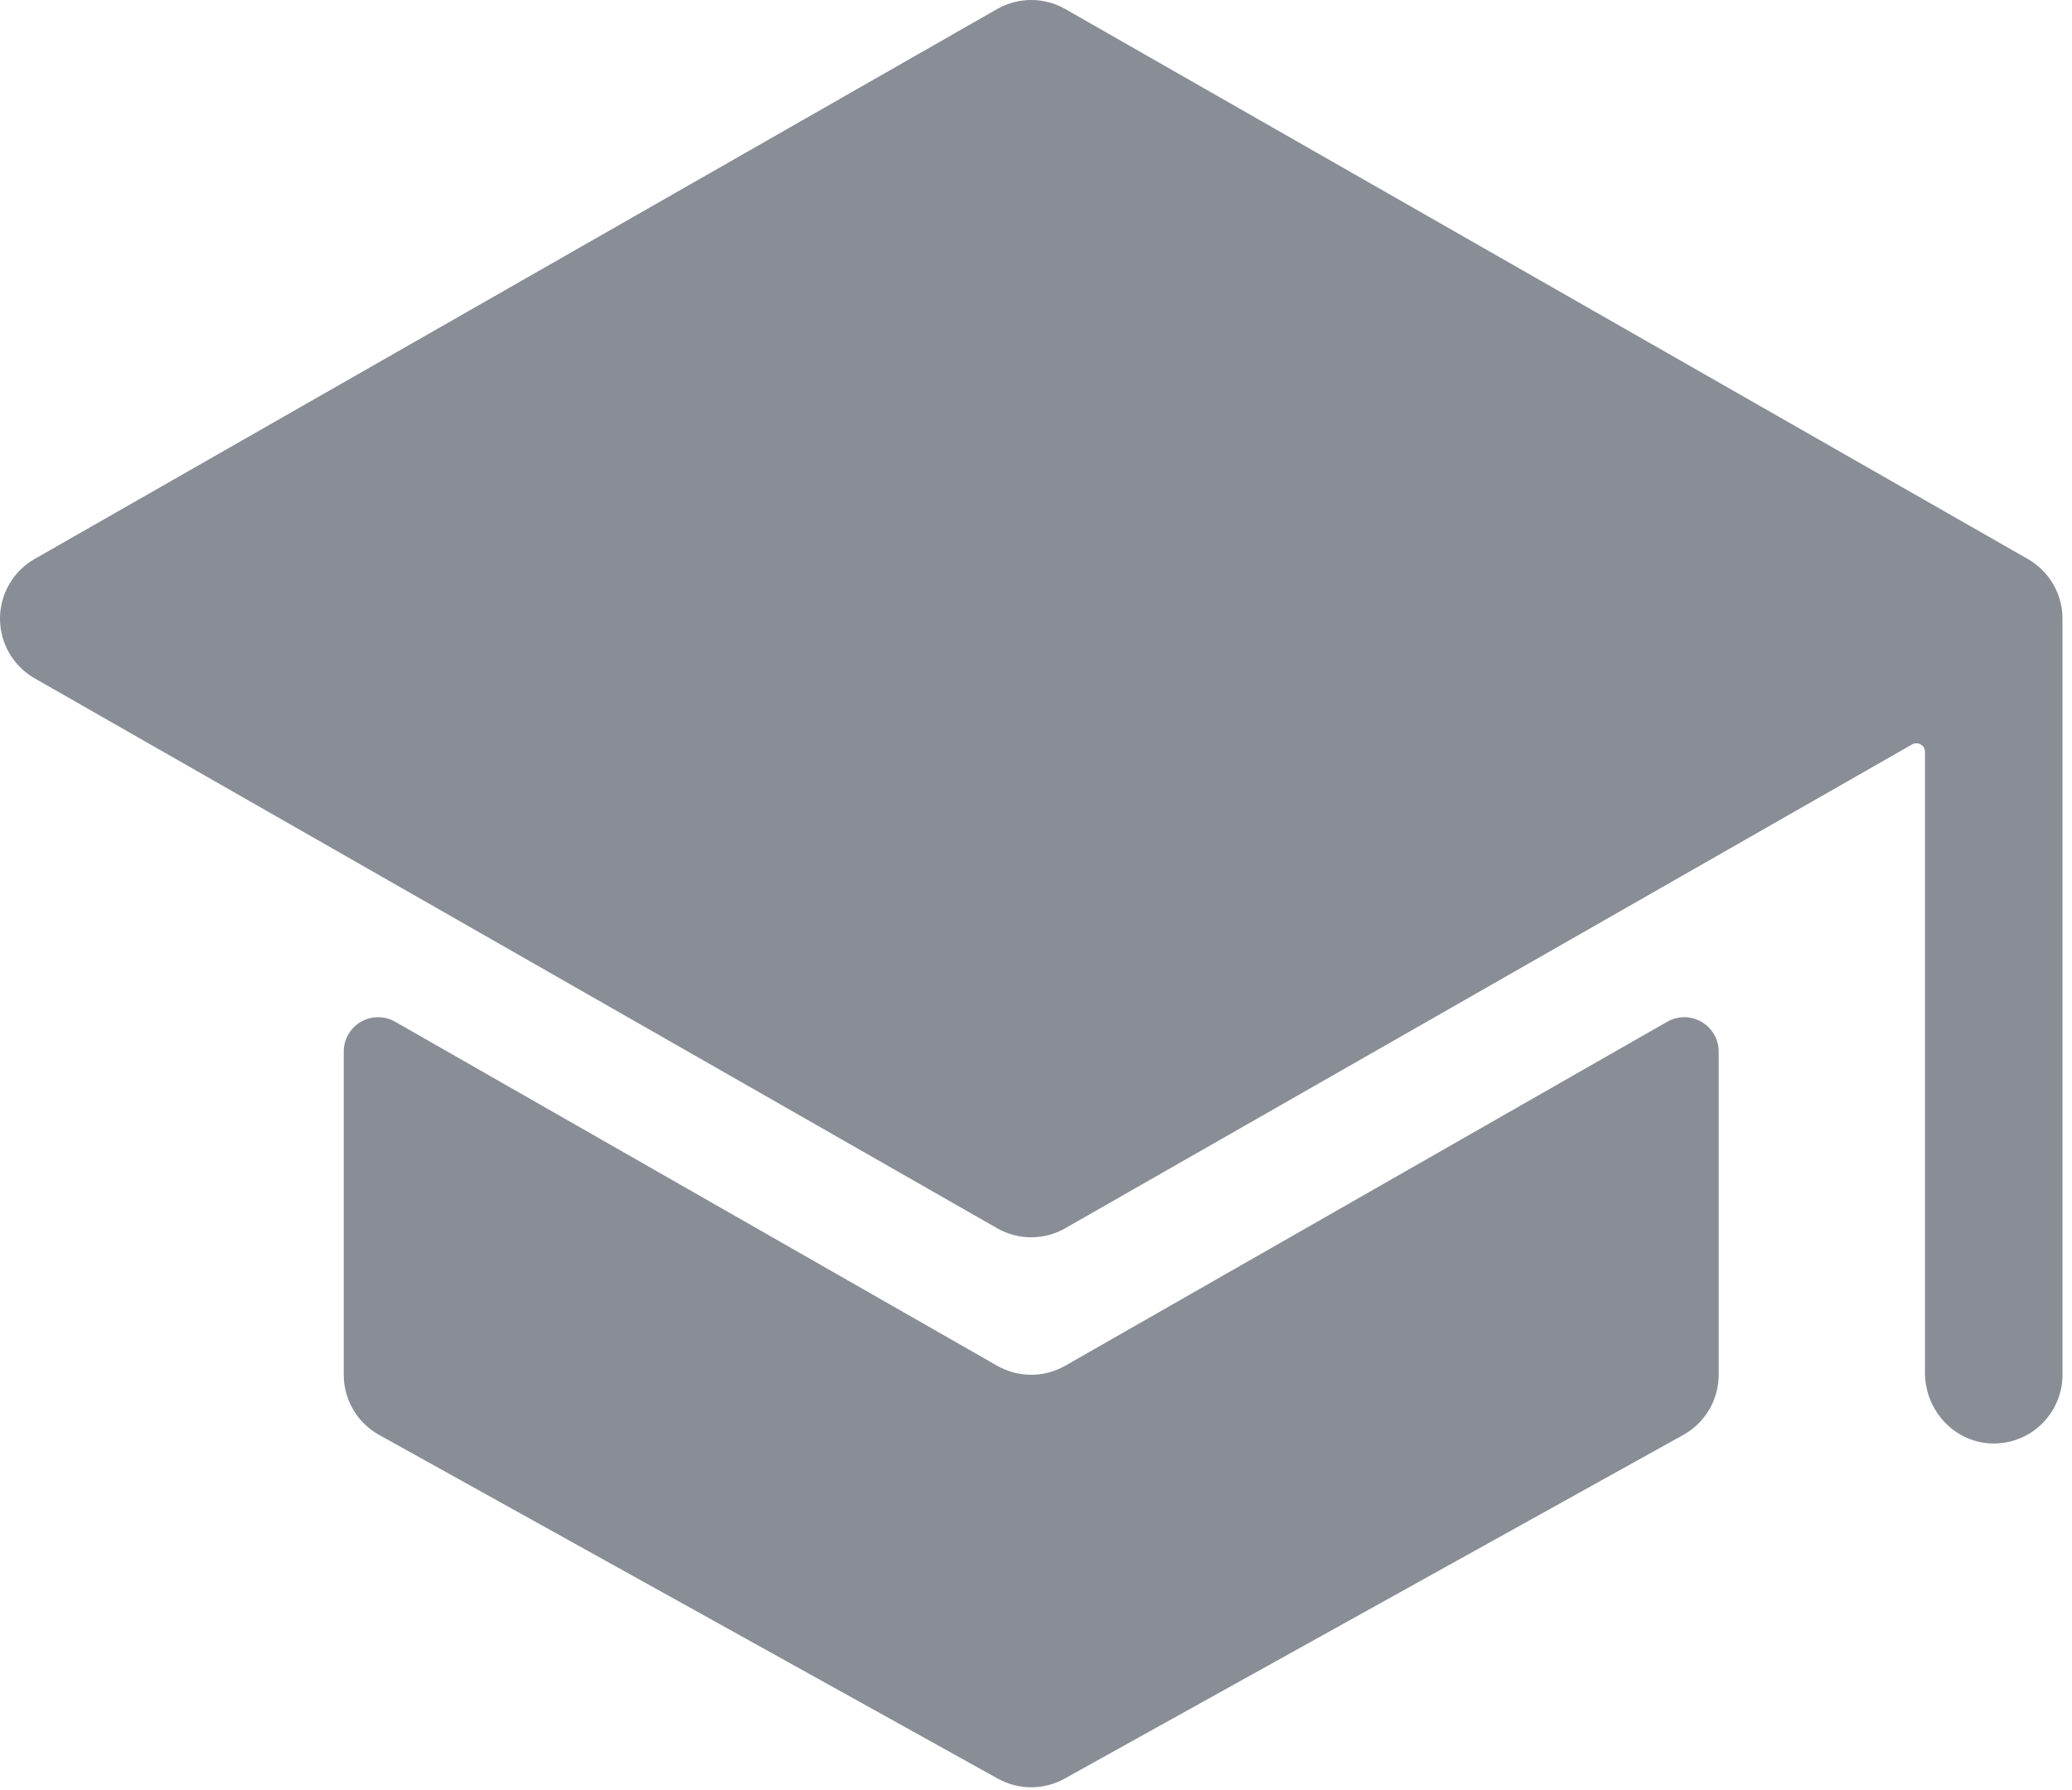
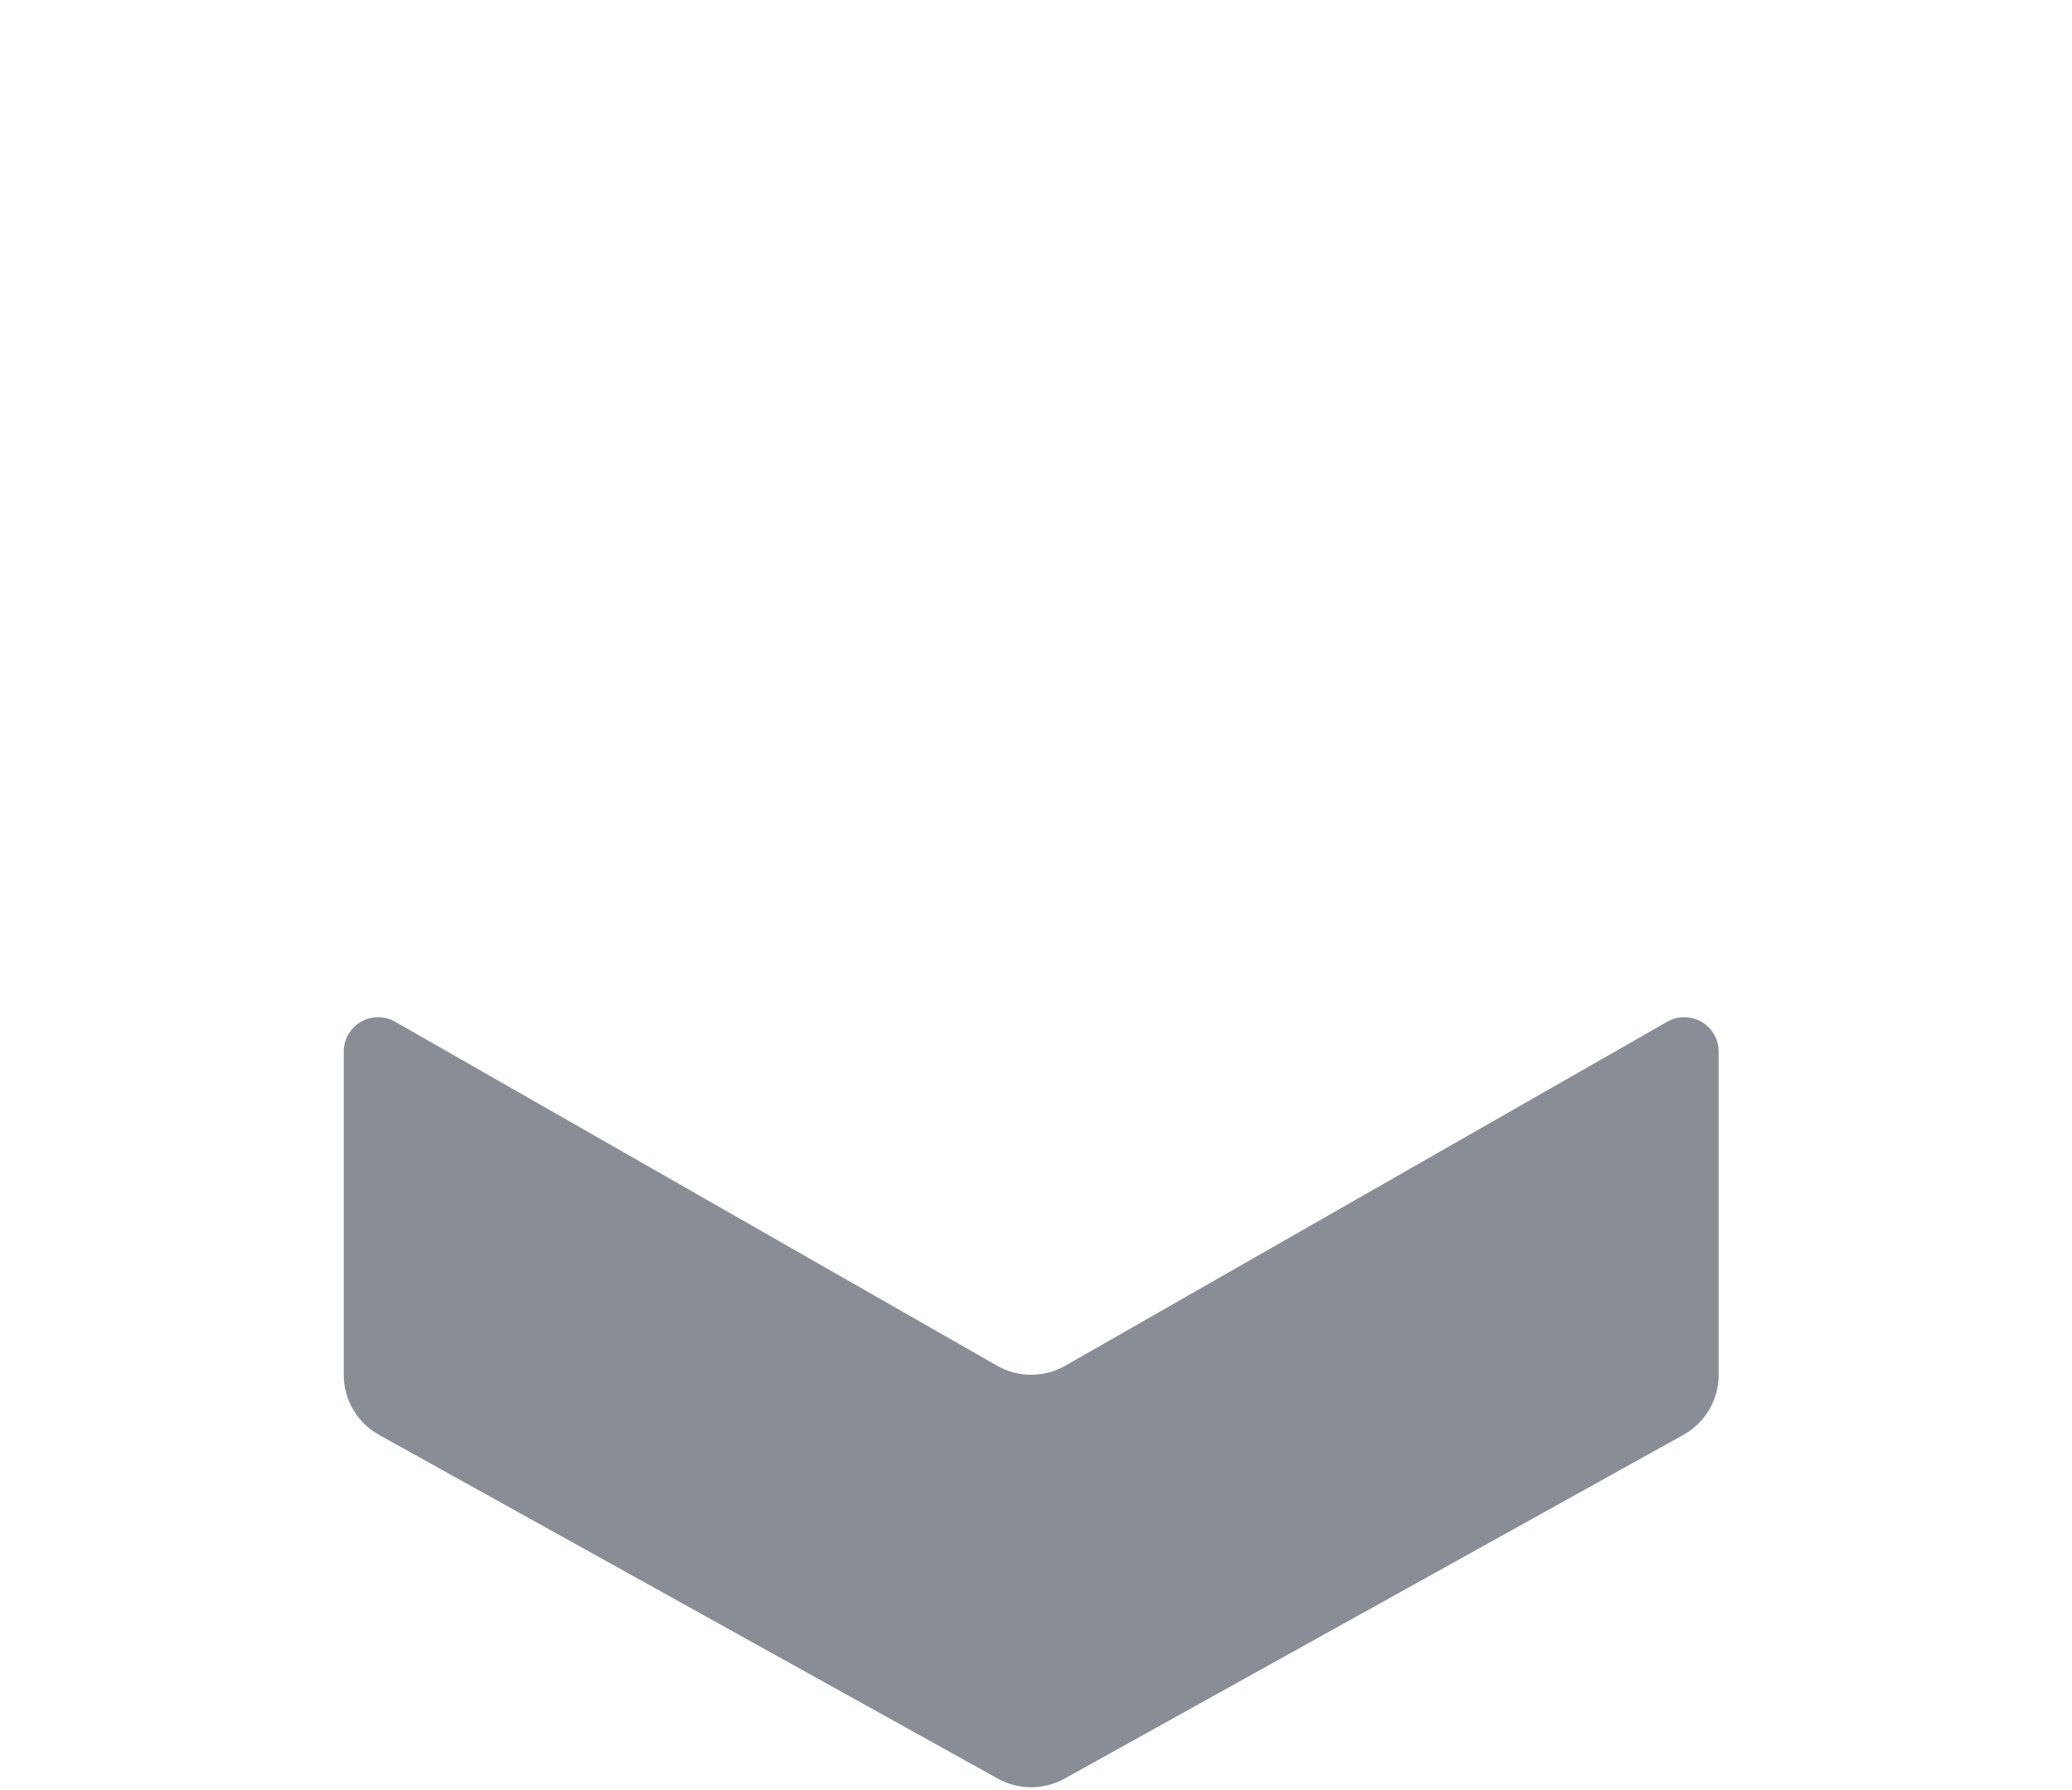
<svg xmlns="http://www.w3.org/2000/svg" width="81" height="70" viewBox="0 0 81 70" fill="none">
  <path d="M40.312 53.75C39.845 53.75 39.385 53.628 38.979 53.395L15.453 39.95C15.249 39.831 15.017 39.769 14.781 39.77C14.545 39.77 14.313 39.832 14.108 39.95C13.904 40.068 13.735 40.238 13.617 40.443C13.499 40.647 13.437 40.879 13.438 41.115V53.75C13.437 54.23 13.565 54.701 13.808 55.114C14.051 55.528 14.401 55.868 14.82 56.101L39.007 69.539C39.407 69.761 39.856 69.877 40.312 69.877C40.769 69.877 41.218 69.761 41.618 69.539L65.805 56.101C66.224 55.868 66.574 55.528 66.817 55.114C67.06 54.701 67.188 54.23 67.188 53.75V41.115C67.188 40.879 67.126 40.647 67.008 40.443C66.89 40.238 66.721 40.068 66.516 39.95C66.312 39.832 66.08 39.77 65.844 39.77C65.608 39.769 65.376 39.831 65.172 39.95L41.646 53.395C41.24 53.628 40.78 53.75 40.312 53.75Z" fill="#898D96" />
-   <path d="M80.615 23.935V23.917C80.571 23.491 80.427 23.081 80.193 22.723C79.959 22.364 79.643 22.066 79.271 21.854L41.646 0.354C41.24 0.122 40.78 0 40.312 0C39.844 0 39.385 0.122 38.979 0.354L1.354 21.854C0.942 22.089 0.601 22.429 0.363 22.839C0.125 23.248 0 23.714 0 24.187C0 24.661 0.125 25.126 0.363 25.536C0.601 25.946 0.942 26.285 1.354 26.52L38.979 48.02C39.385 48.253 39.844 48.375 40.312 48.375C40.78 48.375 41.24 48.253 41.646 48.02L74.749 29.105C74.8 29.076 74.858 29.06 74.918 29.061C74.977 29.061 75.035 29.076 75.086 29.106C75.137 29.136 75.179 29.178 75.209 29.229C75.238 29.281 75.253 29.339 75.253 29.398V53.674C75.253 55.12 76.365 56.362 77.811 56.434C78.175 56.452 78.538 56.395 78.879 56.268C79.22 56.141 79.531 55.946 79.795 55.695C80.058 55.444 80.268 55.142 80.411 54.808C80.554 54.474 80.628 54.114 80.628 53.75V24.187C80.628 24.103 80.623 24.019 80.615 23.935Z" fill="#898D96" />
</svg>